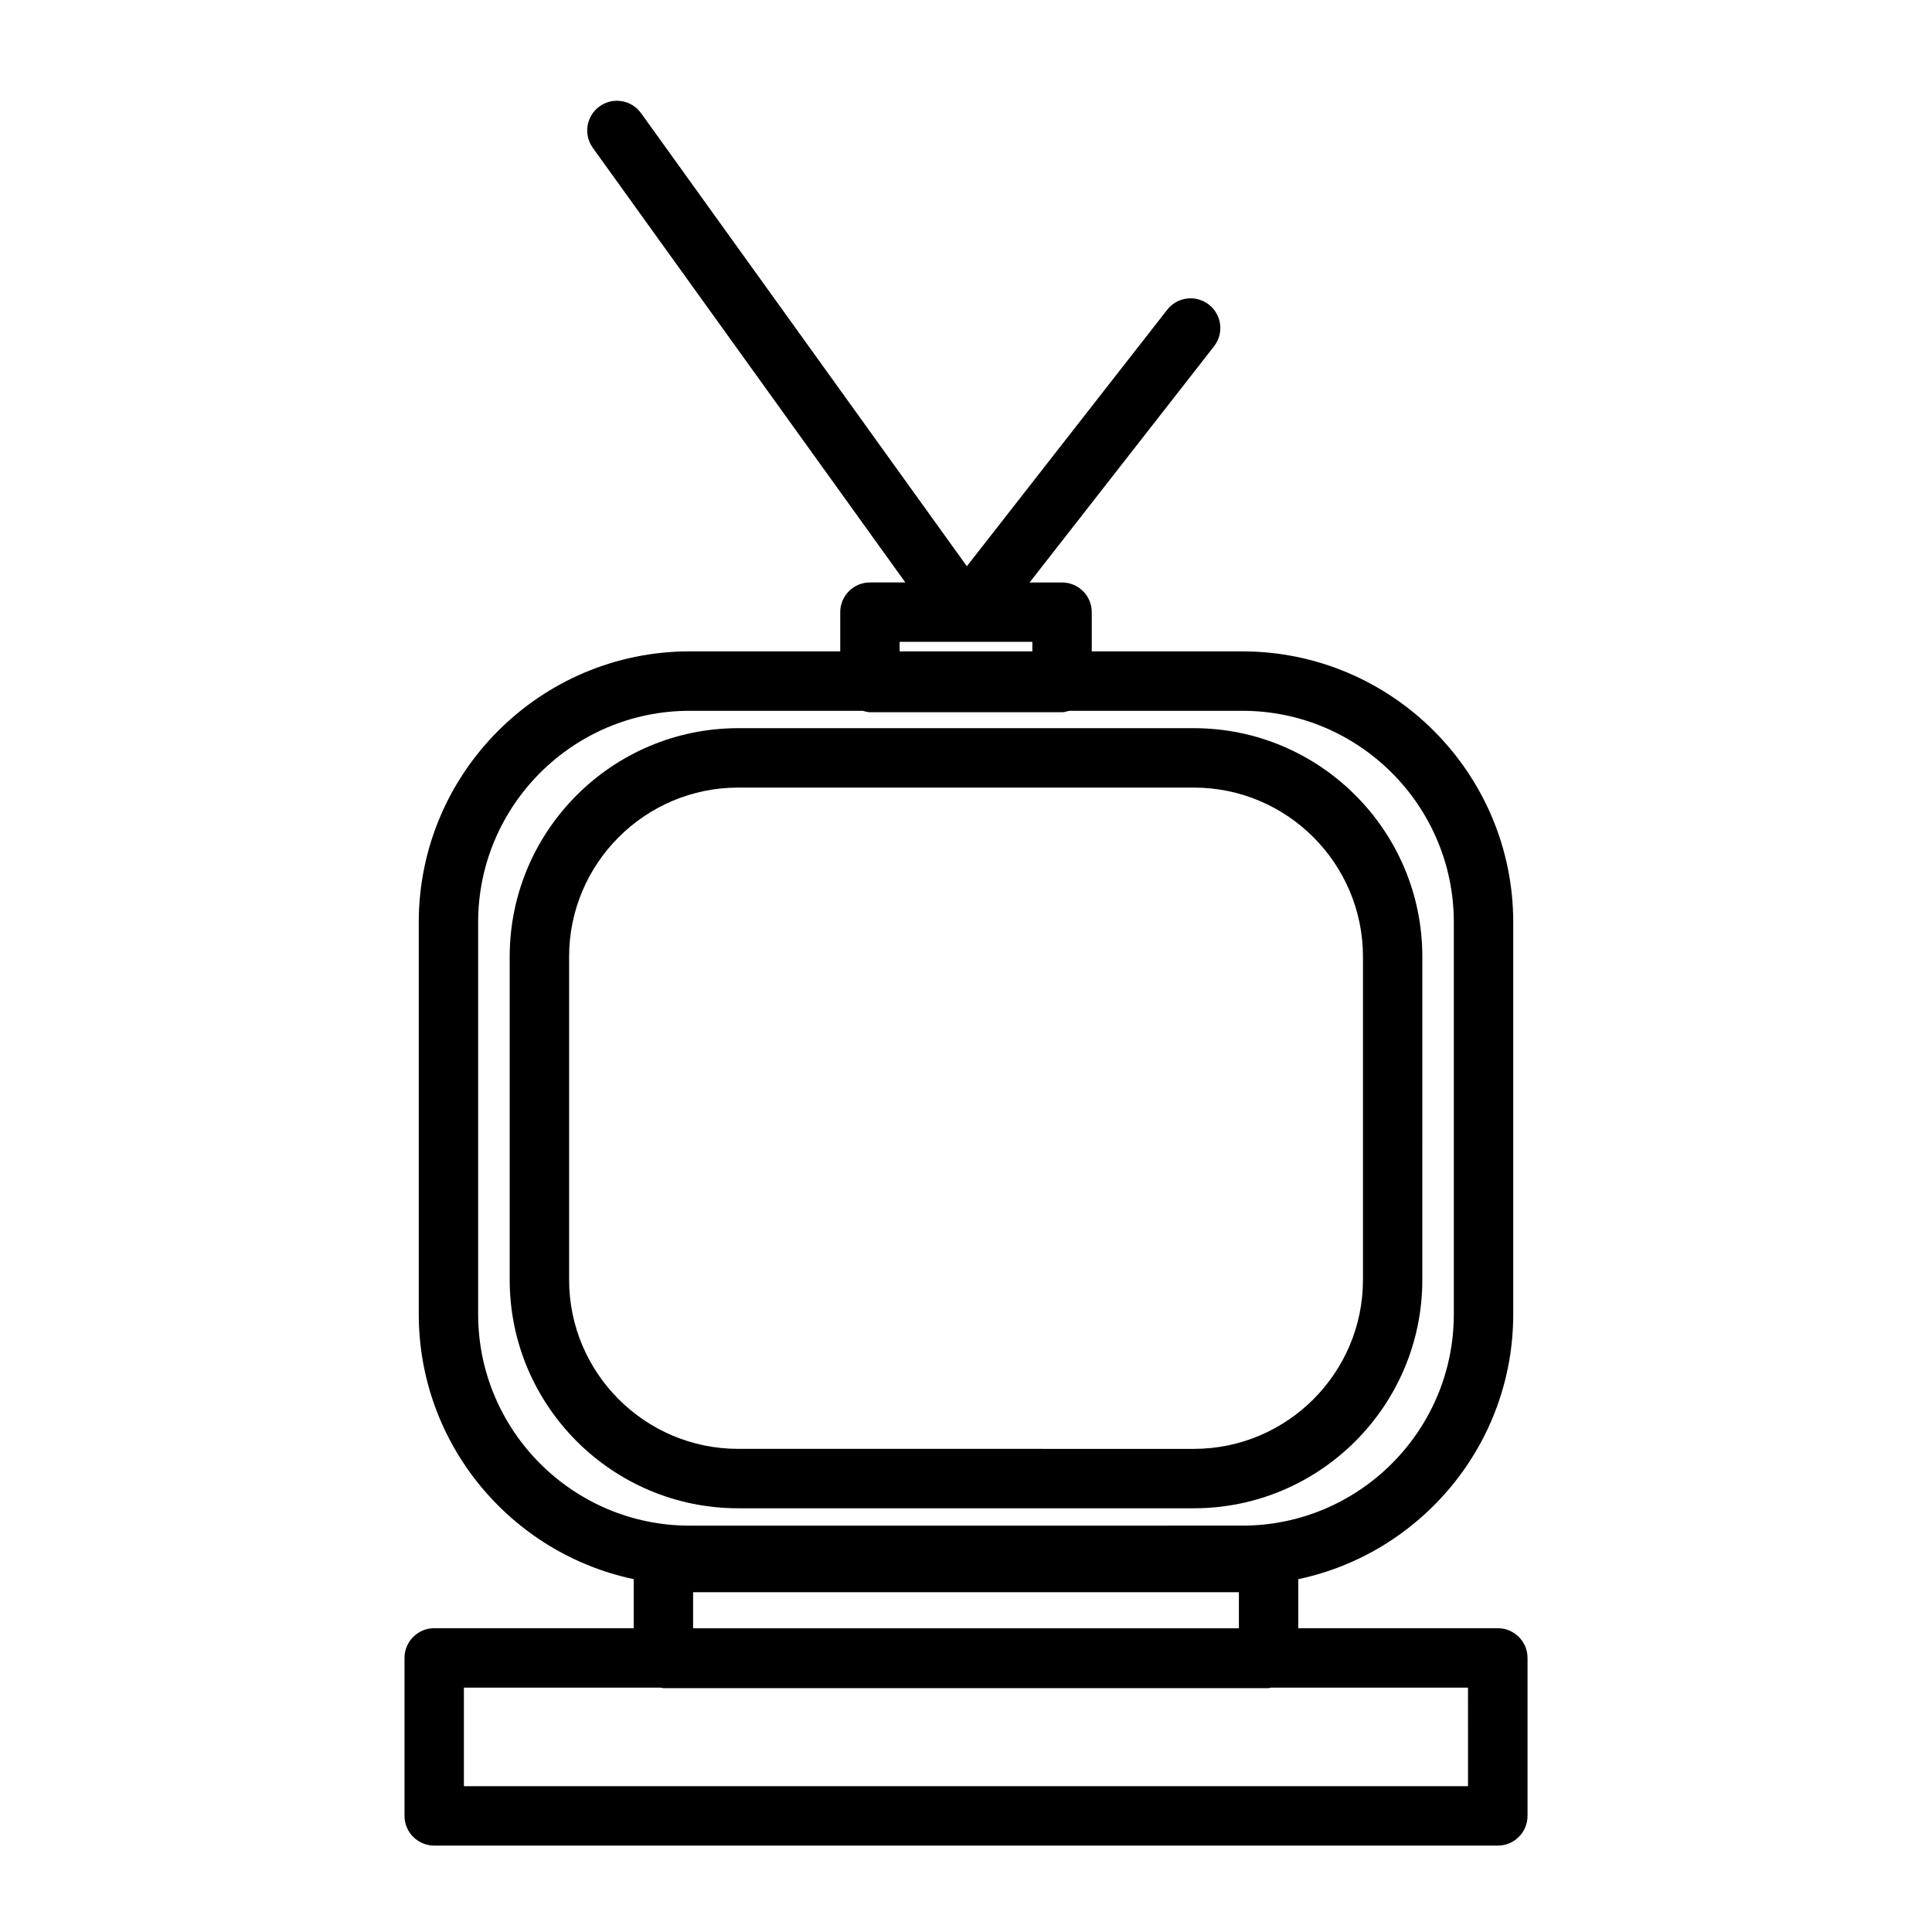
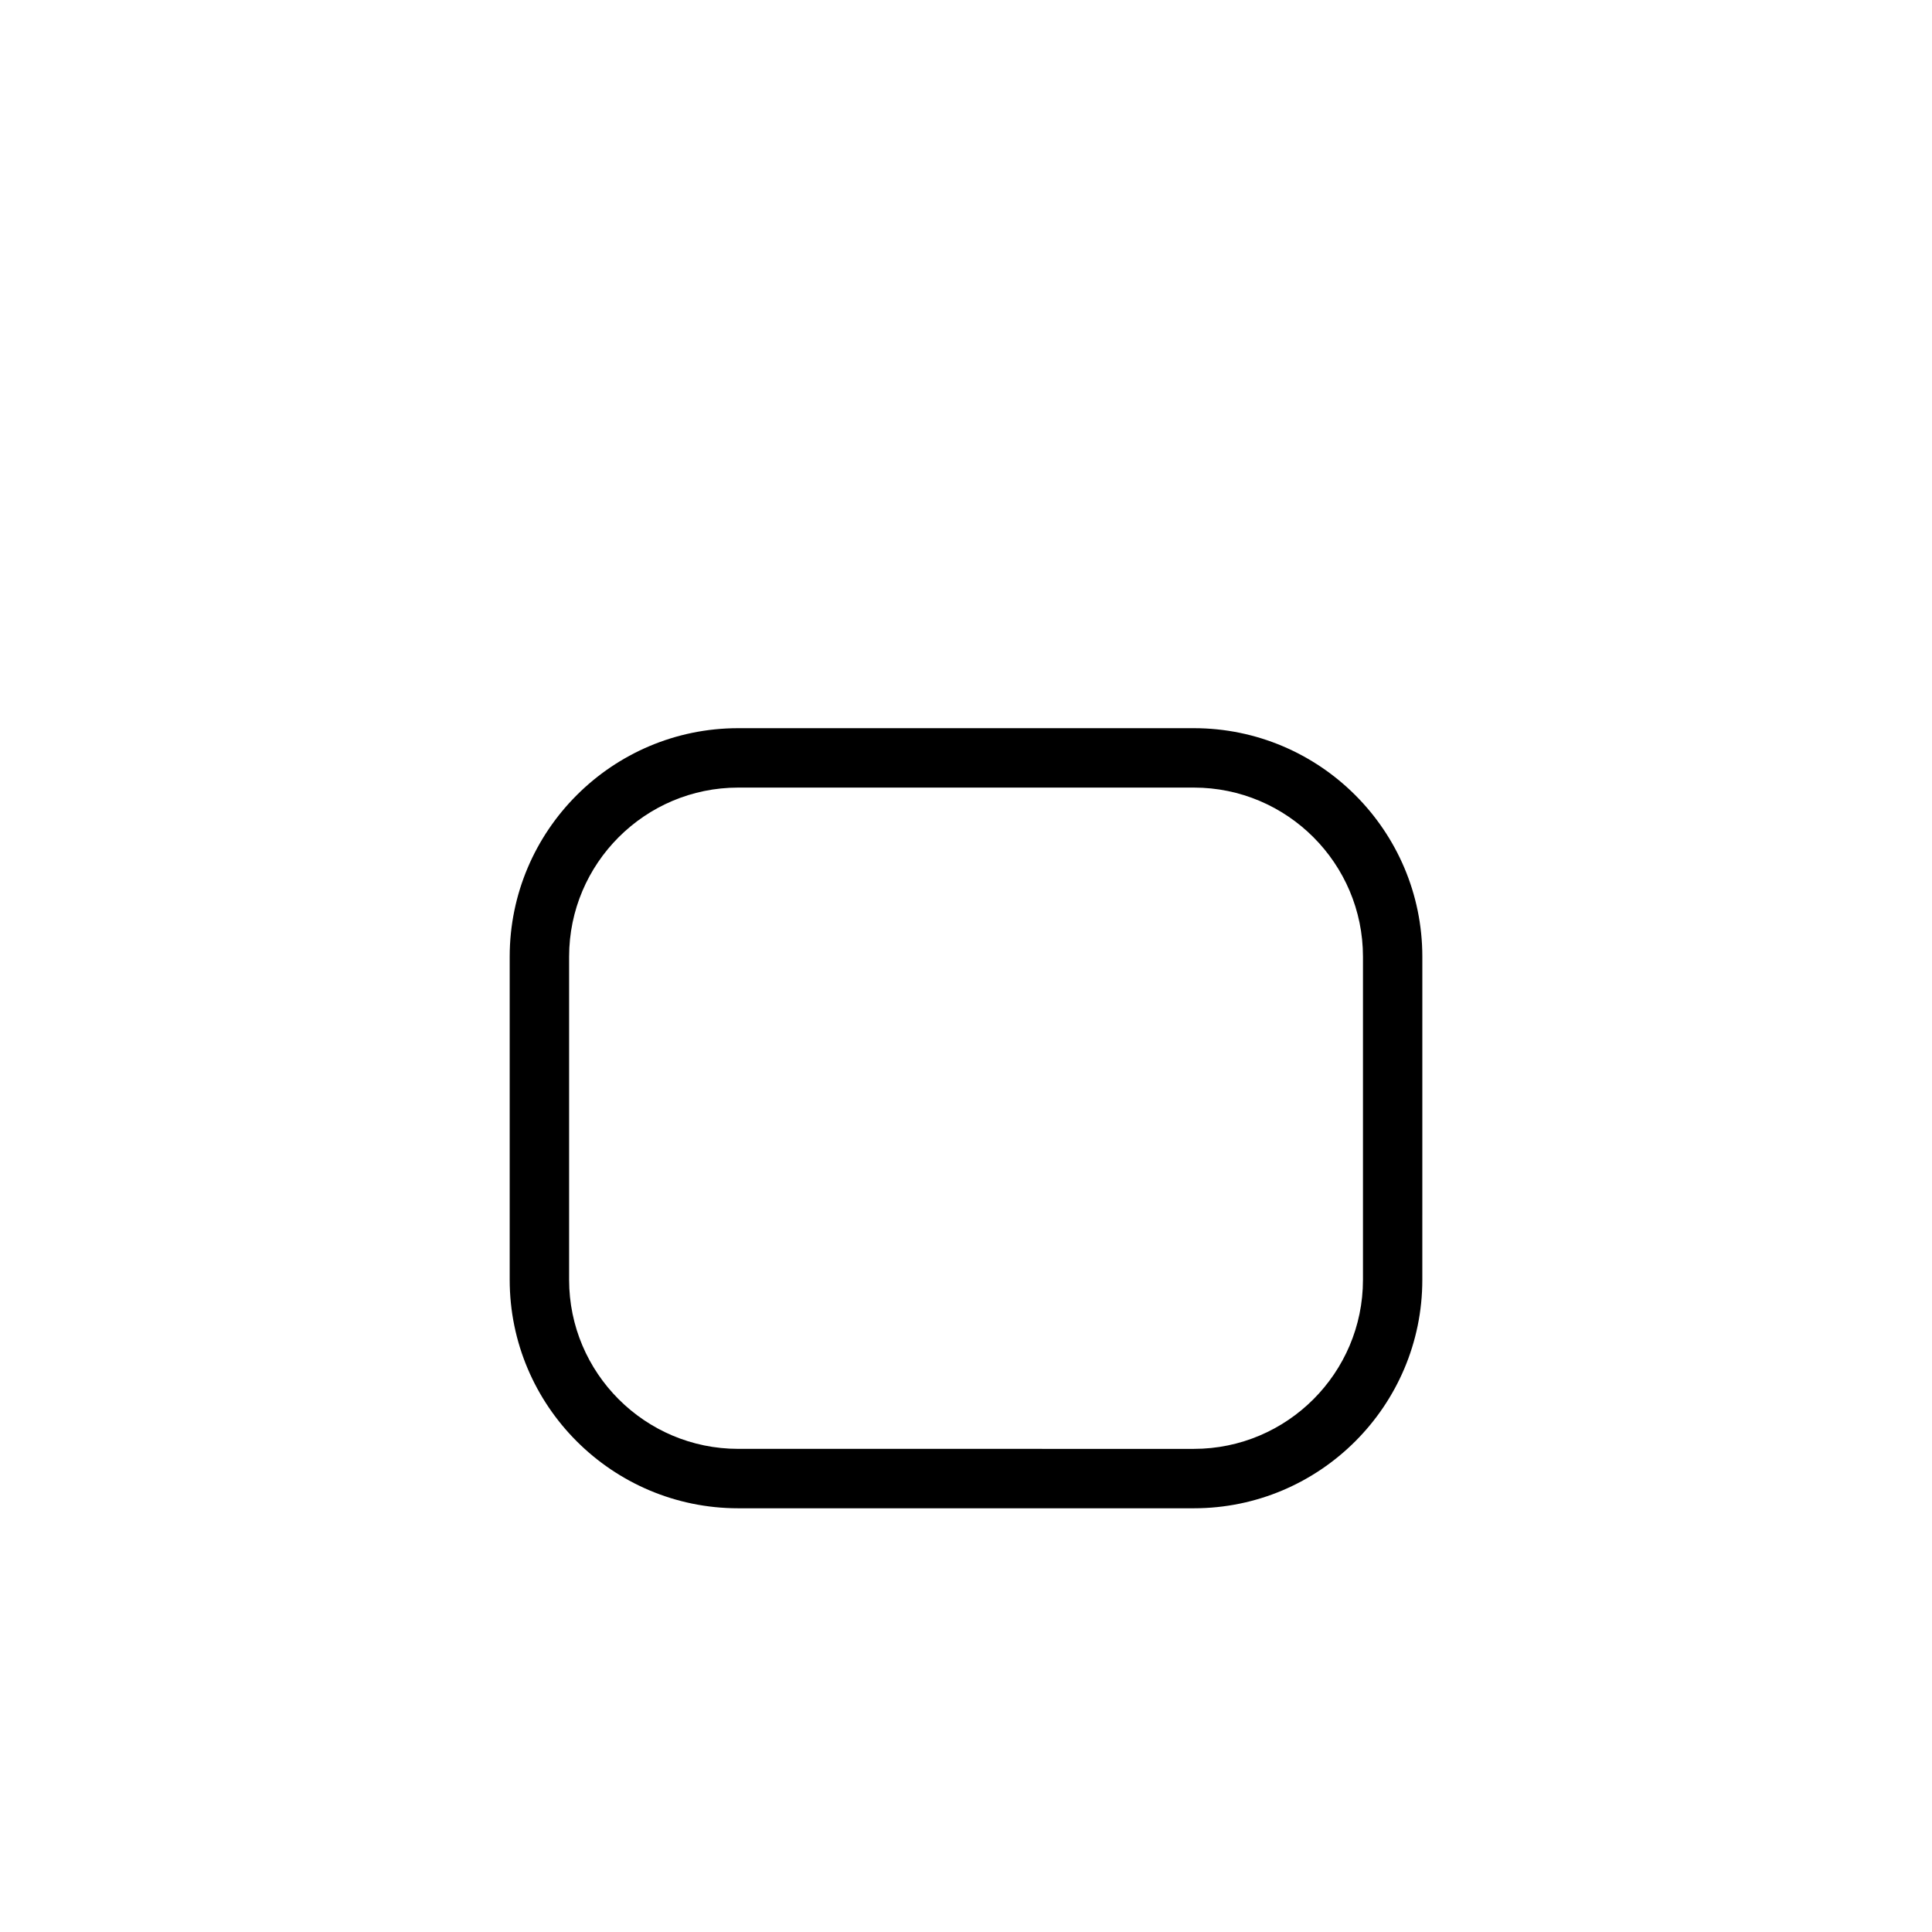
<svg xmlns="http://www.w3.org/2000/svg" fill="#000000" width="800px" height="800px" version="1.1" viewBox="144 144 512 512">
  <g>
    <path d="m460.37 543.71c33.395 0 60.559-27.168 60.559-60.559l0.004-85.617c0-33.395-27.168-60.559-60.559-60.559h-120.74c-33.395 0-60.559 27.168-60.559 60.559v85.617c0 33.395 27.168 60.559 60.559 60.559zm-165.55-60.559v-85.617c0-24.711 20.105-44.816 44.816-44.816h120.75c24.711 0 44.816 20.105 44.816 44.816v85.617c0 24.711-20.105 44.816-44.816 44.816l-120.75-0.004c-24.719 0-44.816-20.105-44.816-44.812z" />
-     <path d="m540.93 575.5h-52.867v-13.004c32.488-6.856 56.961-35.73 56.961-70.227v-103.86c0-39.582-32.203-71.785-71.793-71.785h-39.902v-10.391c0-4.344-3.527-7.871-7.871-7.871h-8.605l48.879-62.582c2.676-3.434 2.07-8.375-1.355-11.051-3.434-2.668-8.367-2.07-11.051 1.355l-53.098 67.977-86.348-120.08c-2.543-3.527-7.461-4.336-10.988-1.793-3.527 2.543-4.328 7.453-1.793 10.988l82.828 115.18h-9.383c-4.344 0-7.871 3.527-7.871 7.871v10.391h-39.902c-39.59 0-71.793 32.203-71.793 71.785v103.86c0 34.496 24.465 63.379 56.961 70.227v13.004h-52.867c-4.344 0-7.871 3.527-7.871 7.871v41.863c0 4.344 3.527 7.871 7.871 7.871h281.87c4.344 0 7.871-3.527 7.871-7.871v-41.863c-0.004-4.344-3.531-7.871-7.879-7.871zm-158.52-261.4h35.176v2.519h-35.172zm-111.7 178.17v-103.86c0-30.898 25.145-56.039 56.047-56.039h45.895c0.621 0.156 1.211 0.379 1.883 0.379h50.918c0.668 0 1.266-0.219 1.883-0.379h45.895c30.906 0 56.047 25.137 56.047 56.039v103.86c0 30.898-25.145 56.039-56.047 56.039l-146.47 0.004c-30.906 0-56.051-25.145-56.051-56.043zm201.61 73.691v9.547h-144.64v-9.547zm60.738 51.402h-266.12v-26.121h52.199c0.227 0.016 0.434 0.133 0.66 0.133h160.38c0.234 0 0.434-0.117 0.66-0.133h52.199l0.004 26.121z" />
  </g>
</svg>